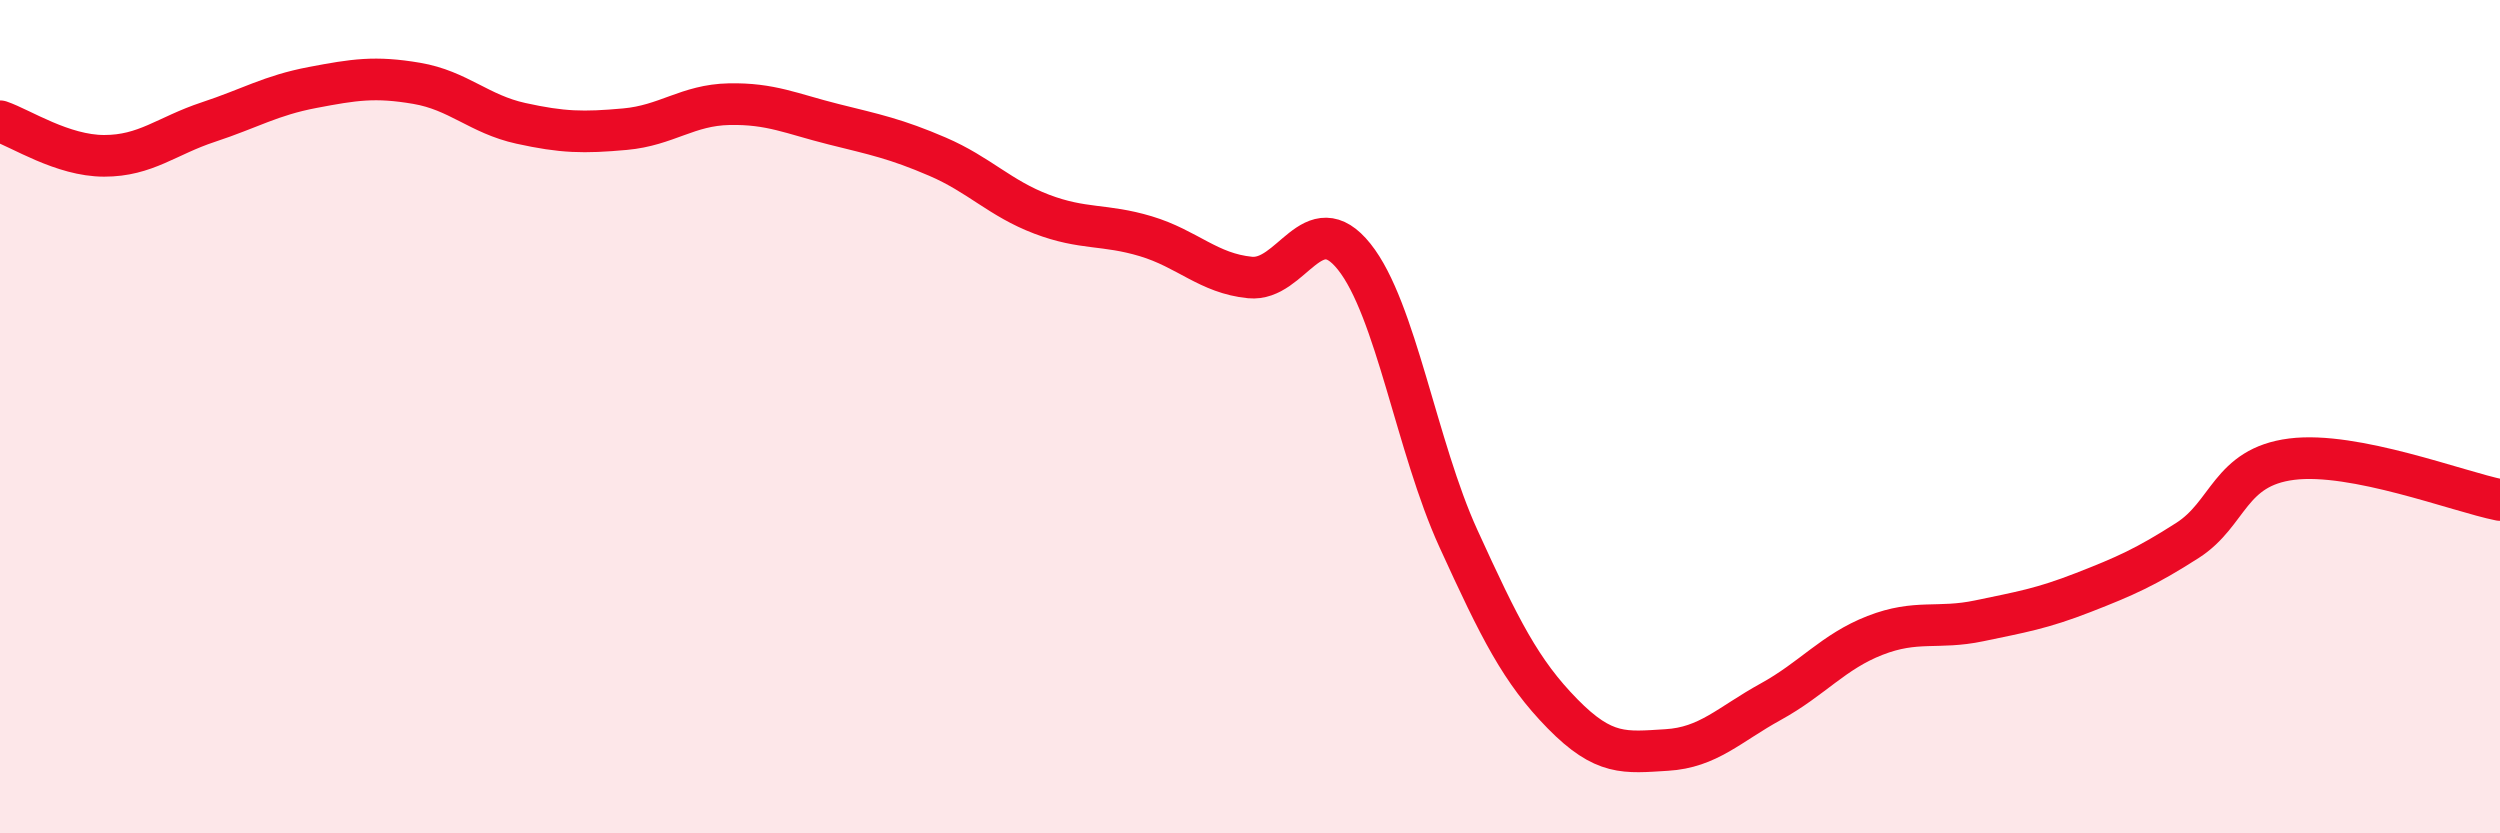
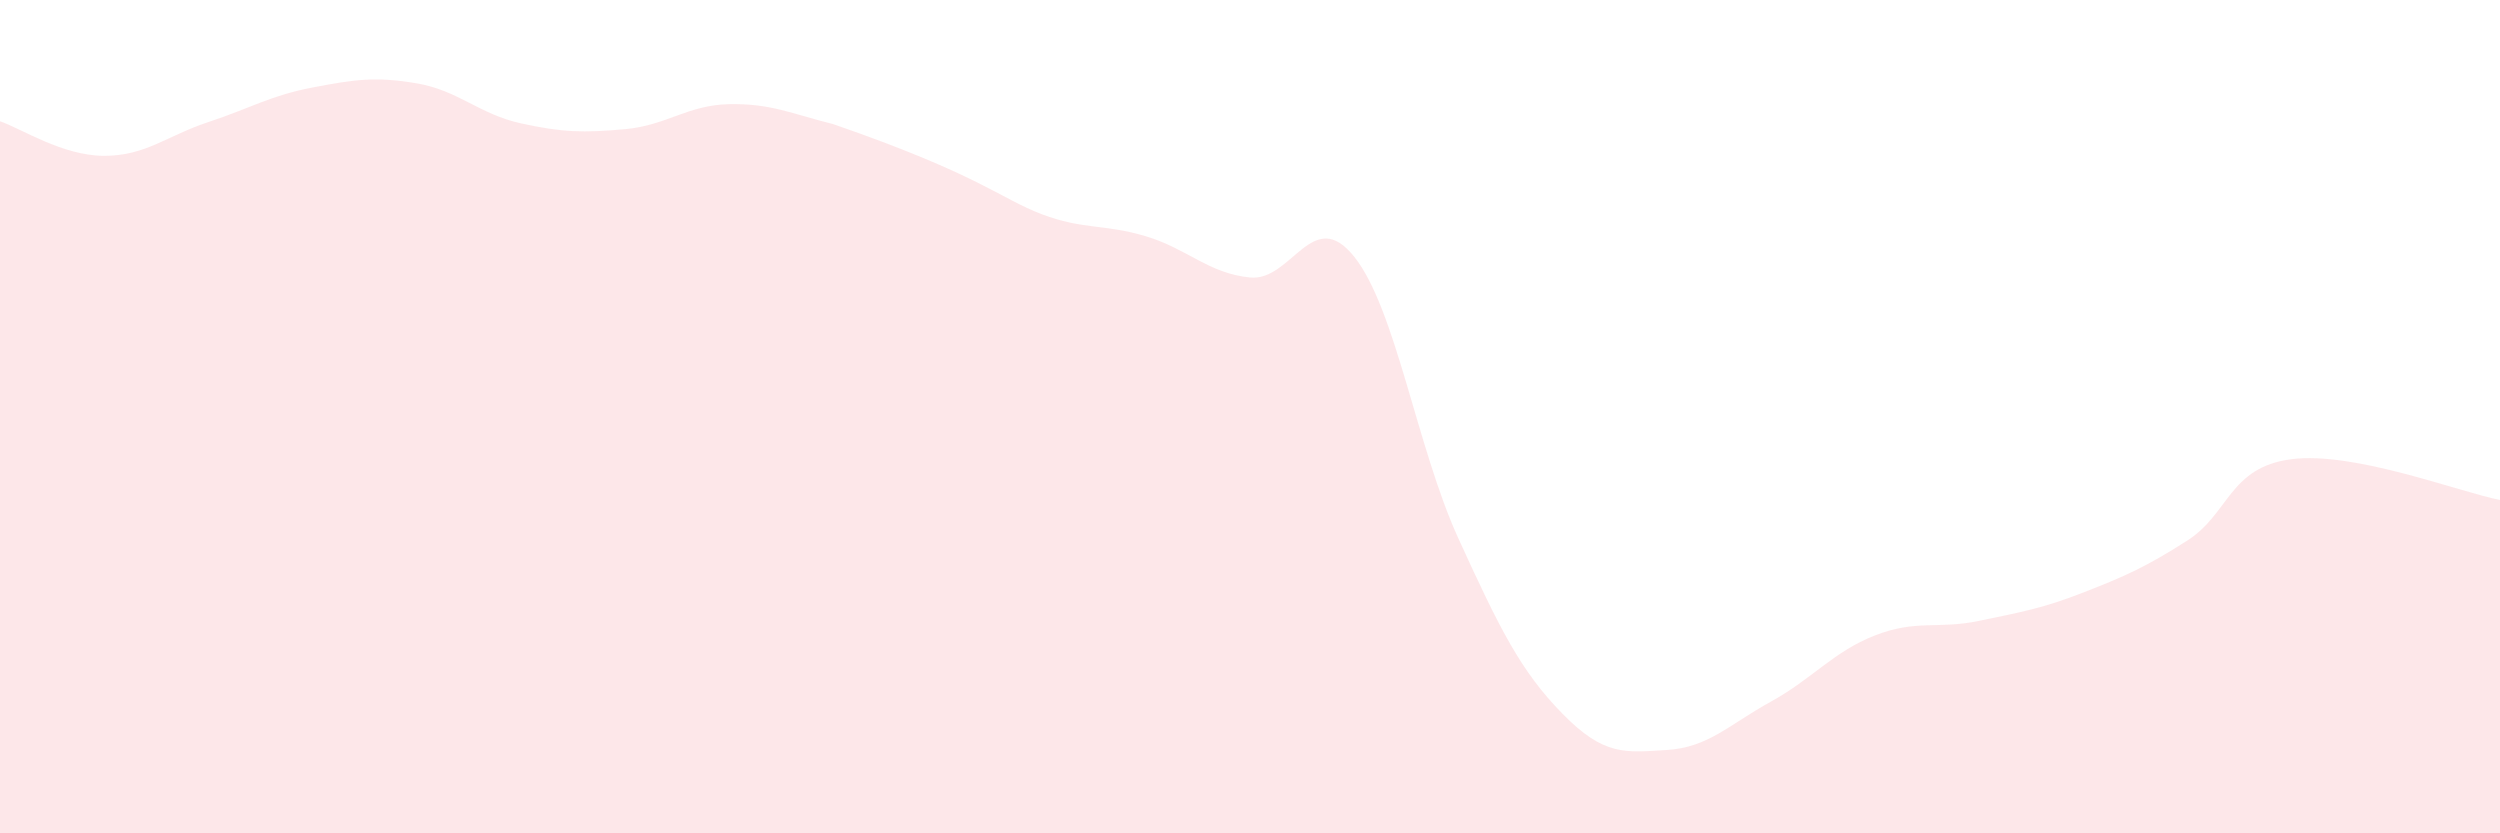
<svg xmlns="http://www.w3.org/2000/svg" width="60" height="20" viewBox="0 0 60 20">
-   <path d="M 0,2.91 C 0.5,3.08 1.5,3.74 2.5,3.74 C 3.5,3.74 4,3.26 5,2.93 C 6,2.6 6.5,2.29 7.5,2.1 C 8.5,1.91 9,1.83 10,2 C 11,2.17 11.5,2.74 12.5,2.96 C 13.5,3.18 14,3.19 15,3.1 C 16,3.01 16.5,2.52 17.5,2.5 C 18.5,2.48 19,2.73 20,2.98 C 21,3.23 21.5,3.33 22.5,3.76 C 23.5,4.19 24,4.76 25,5.14 C 26,5.52 26.5,5.37 27.5,5.67 C 28.5,5.97 29,6.56 30,6.66 C 31,6.76 31.5,4.91 32.5,6.16 C 33.5,7.41 34,10.73 35,12.92 C 36,15.11 36.5,16.11 37.5,17.13 C 38.5,18.15 39,18.06 40,18 C 41,17.94 41.5,17.39 42.5,16.84 C 43.5,16.29 44,15.64 45,15.25 C 46,14.86 46.5,15.11 47.5,14.9 C 48.5,14.69 49,14.61 50,14.22 C 51,13.83 51.5,13.61 52.5,12.97 C 53.5,12.33 53.5,11.21 55,11.02 C 56.5,10.83 59,11.8 60,12L60 20L0 20Z" fill="#EB0A25" opacity="0.1" stroke-linecap="round" stroke-linejoin="round" />
-   <path d="M 0,2.91 C 0.5,3.08 1.5,3.74 2.5,3.74 C 3.5,3.74 4,3.26 5,2.93 C 6,2.6 6.5,2.29 7.5,2.1 C 8.5,1.91 9,1.83 10,2 C 11,2.17 11.5,2.74 12.5,2.96 C 13.5,3.18 14,3.19 15,3.1 C 16,3.01 16.5,2.52 17.5,2.5 C 18.5,2.48 19,2.73 20,2.98 C 21,3.23 21.5,3.33 22.5,3.76 C 23.5,4.19 24,4.76 25,5.14 C 26,5.52 26.5,5.37 27.5,5.67 C 28.5,5.97 29,6.56 30,6.66 C 31,6.76 31.5,4.91 32.5,6.16 C 33.5,7.41 34,10.73 35,12.92 C 36,15.11 36.5,16.11 37.5,17.13 C 38.5,18.15 39,18.06 40,18 C 41,17.94 41.5,17.39 42.5,16.84 C 43.5,16.29 44,15.64 45,15.25 C 46,14.86 46.5,15.11 47.5,14.9 C 48.5,14.69 49,14.61 50,14.22 C 51,13.83 51.5,13.61 52.5,12.97 C 53.5,12.33 53.5,11.21 55,11.02 C 56.5,10.83 59,11.8 60,12" stroke="#EB0A25" stroke-width="1" fill="none" stroke-linecap="round" stroke-linejoin="round" />
+   <path d="M 0,2.91 C 0.5,3.08 1.5,3.74 2.5,3.74 C 3.5,3.74 4,3.26 5,2.93 C 6,2.6 6.5,2.29 7.5,2.1 C 8.5,1.91 9,1.83 10,2 C 11,2.17 11.5,2.74 12.5,2.96 C 13.5,3.18 14,3.19 15,3.1 C 16,3.01 16.5,2.52 17.5,2.5 C 18.5,2.48 19,2.73 20,2.98 C 23.5,4.19 24,4.76 25,5.14 C 26,5.52 26.5,5.37 27.5,5.67 C 28.5,5.97 29,6.56 30,6.66 C 31,6.76 31.5,4.91 32.5,6.16 C 33.5,7.41 34,10.73 35,12.92 C 36,15.11 36.5,16.11 37.5,17.13 C 38.5,18.15 39,18.06 40,18 C 41,17.94 41.5,17.39 42.5,16.84 C 43.5,16.29 44,15.64 45,15.25 C 46,14.86 46.5,15.11 47.5,14.9 C 48.5,14.69 49,14.61 50,14.22 C 51,13.83 51.5,13.61 52.5,12.97 C 53.5,12.33 53.5,11.21 55,11.02 C 56.5,10.83 59,11.8 60,12L60 20L0 20Z" fill="#EB0A25" opacity="0.1" stroke-linecap="round" stroke-linejoin="round" />
</svg>